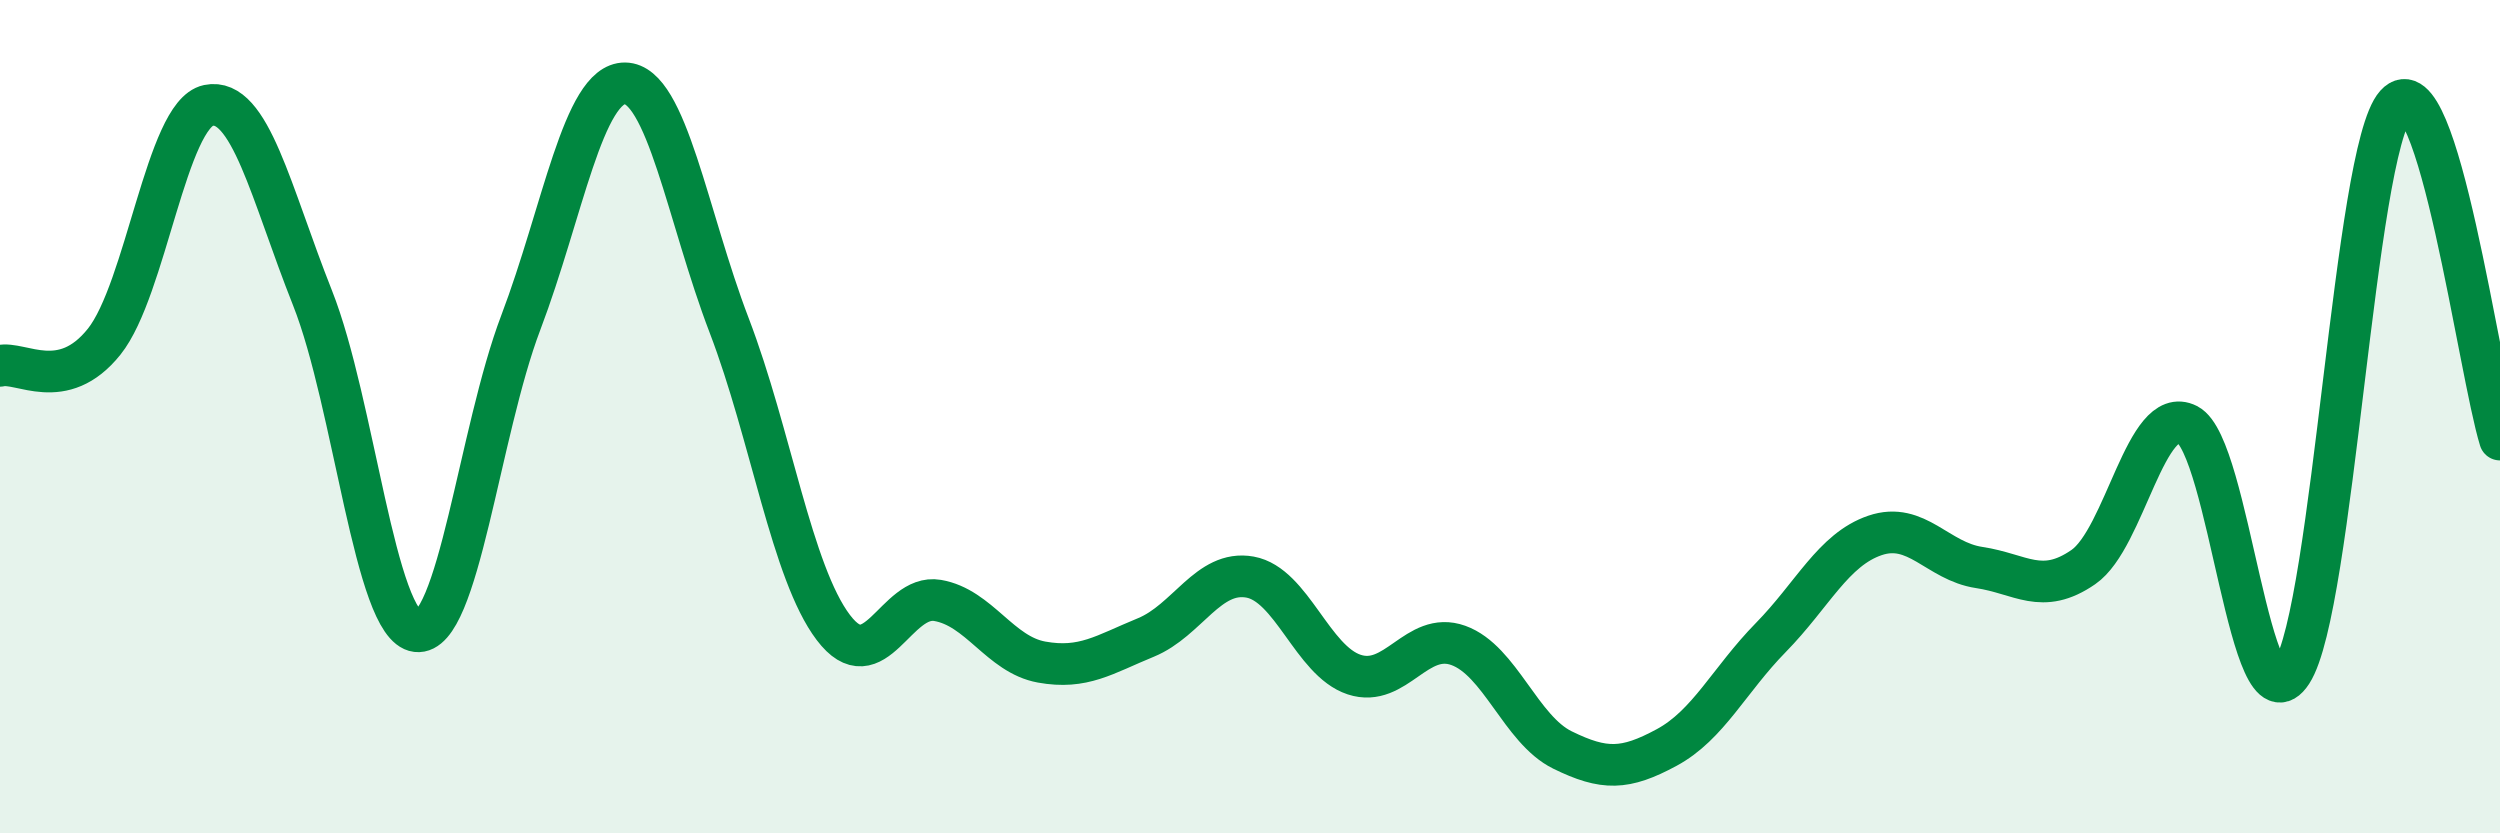
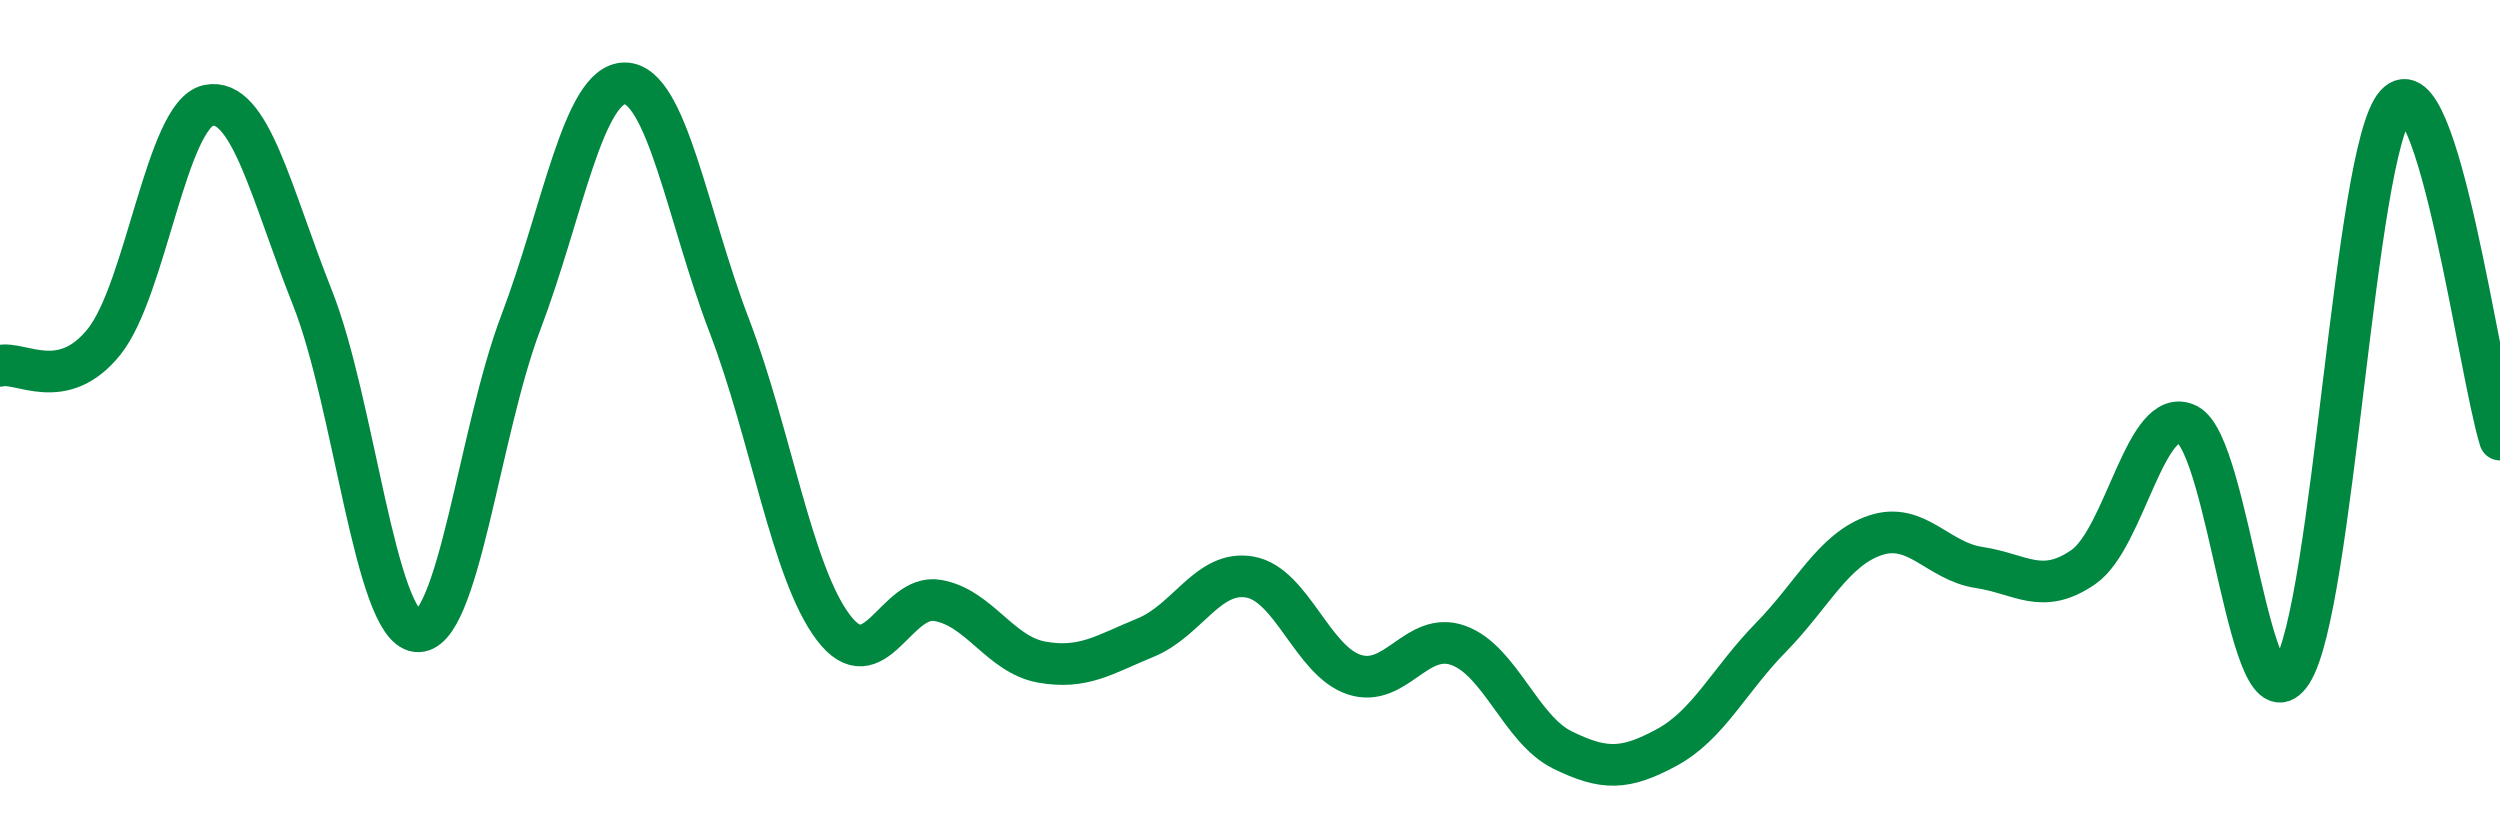
<svg xmlns="http://www.w3.org/2000/svg" width="60" height="20" viewBox="0 0 60 20">
-   <path d="M 0,8.78 C 0.5,8.66 1.5,9.45 2.5,8.2 C 3.5,6.95 4,2.74 5,2.53 C 6,2.32 6.5,4.63 7.5,7.15 C 8.5,9.67 9,15.03 10,15.15 C 11,15.27 11.5,10.37 12.5,7.74 C 13.5,5.11 14,1.99 15,2 C 16,2.01 16.5,5.2 17.5,7.81 C 18.5,10.42 19,13.74 20,15.06 C 21,16.38 21.5,14.24 22.5,14.41 C 23.5,14.58 24,15.71 25,15.89 C 26,16.07 26.5,15.71 27.5,15.3 C 28.5,14.89 29,13.67 30,13.85 C 31,14.03 31.5,15.86 32.5,16.19 C 33.5,16.52 34,15.13 35,15.49 C 36,15.85 36.5,17.51 37.5,18 C 38.5,18.49 39,18.48 40,17.94 C 41,17.4 41.5,16.32 42.5,15.3 C 43.5,14.28 44,13.19 45,12.85 C 46,12.51 46.5,13.47 47.5,13.62 C 48.5,13.77 49,14.3 50,13.61 C 51,12.92 51.5,9.68 52.5,10.19 C 53.5,10.7 54,17.68 55,16.14 C 56,14.6 56.5,3.63 57.5,2.51 C 58.5,1.39 59.5,8.94 60,10.55L60 20L0 20Z" fill="#008740" opacity="0.1" stroke-linecap="round" stroke-linejoin="round" />
  <path d="M 0,8.78 C 0.5,8.66 1.5,9.45 2.5,8.2 C 3.5,6.95 4,2.74 5,2.53 C 6,2.32 6.5,4.63 7.5,7.15 C 8.5,9.67 9,15.03 10,15.15 C 11,15.27 11.5,10.37 12.5,7.74 C 13.5,5.11 14,1.99 15,2 C 16,2.01 16.5,5.2 17.5,7.81 C 18.5,10.42 19,13.74 20,15.06 C 21,16.38 21.5,14.24 22.5,14.41 C 23.5,14.58 24,15.71 25,15.89 C 26,16.07 26.5,15.71 27.5,15.3 C 28.5,14.89 29,13.67 30,13.85 C 31,14.03 31.5,15.86 32.5,16.19 C 33.5,16.52 34,15.13 35,15.49 C 36,15.85 36.5,17.51 37.5,18 C 38.5,18.49 39,18.48 40,17.94 C 41,17.4 41.5,16.32 42.5,15.3 C 43.5,14.28 44,13.19 45,12.85 C 46,12.51 46.5,13.47 47.5,13.62 C 48.5,13.77 49,14.3 50,13.61 C 51,12.92 51.5,9.68 52.5,10.19 C 53.5,10.7 54,17.68 55,16.14 C 56,14.6 56.5,3.63 57.5,2.51 C 58.5,1.39 59.5,8.94 60,10.55" stroke="#008740" stroke-width="1" fill="none" stroke-linecap="round" stroke-linejoin="round" />
</svg>